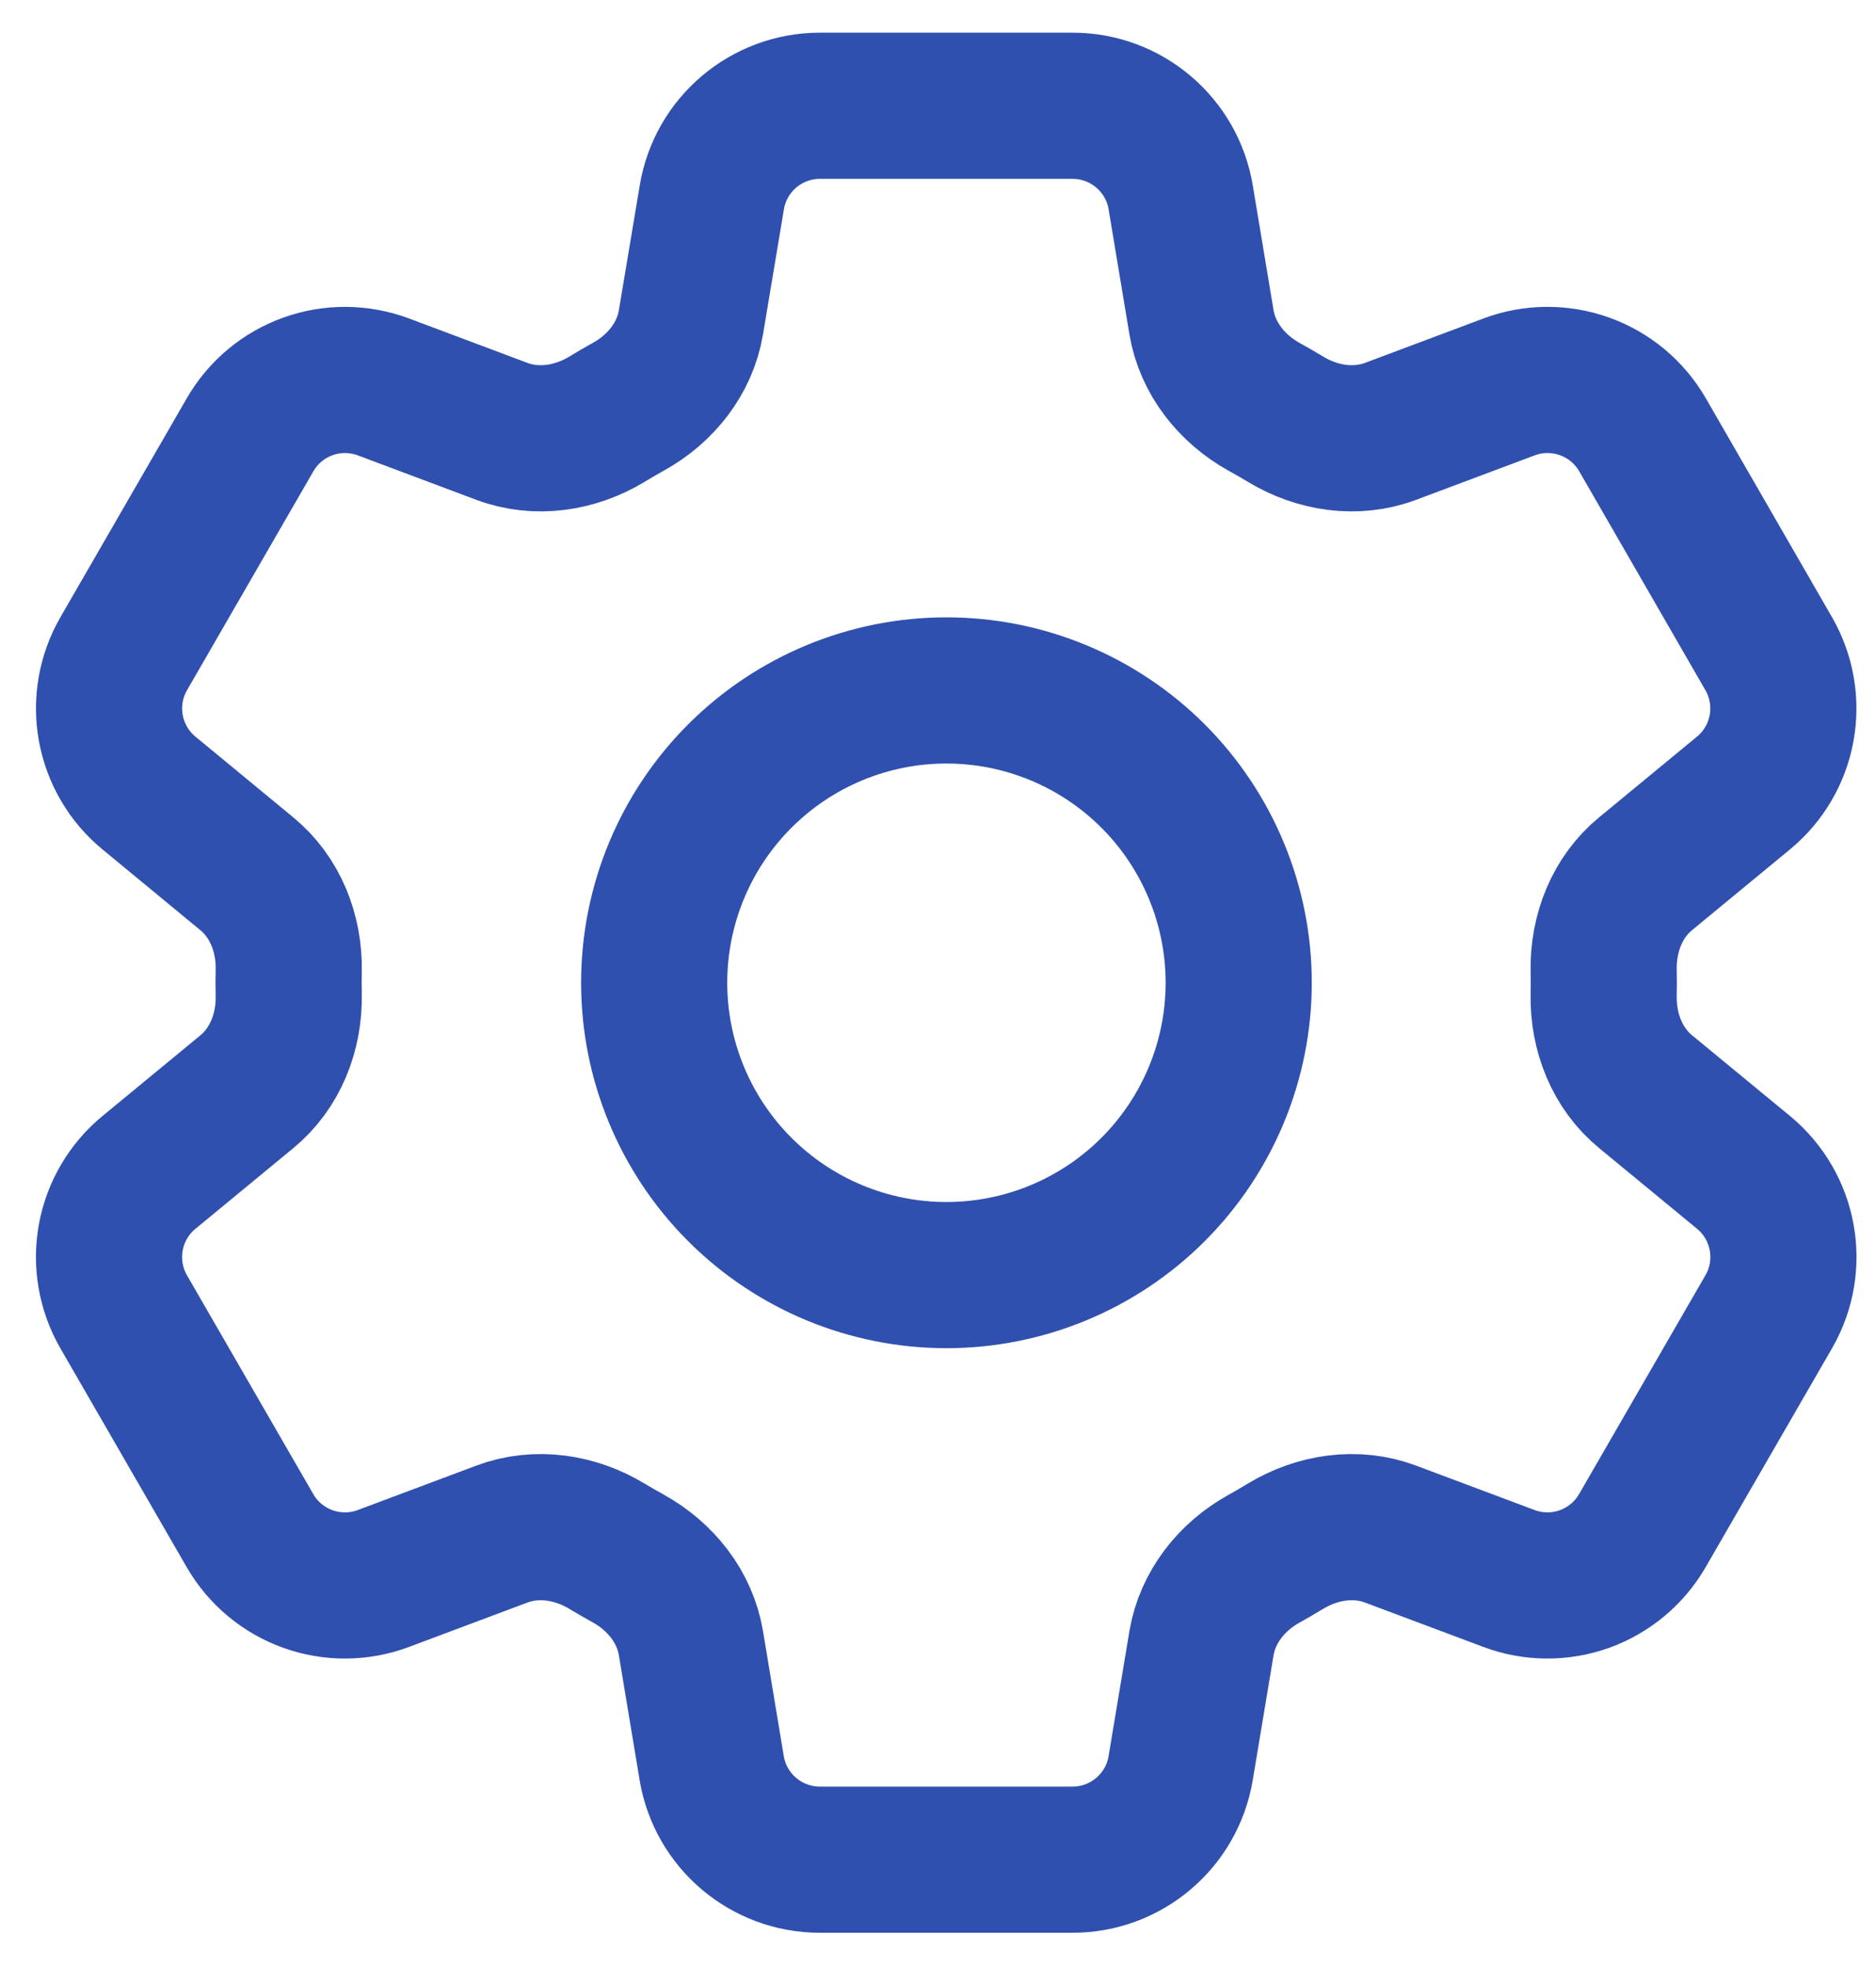
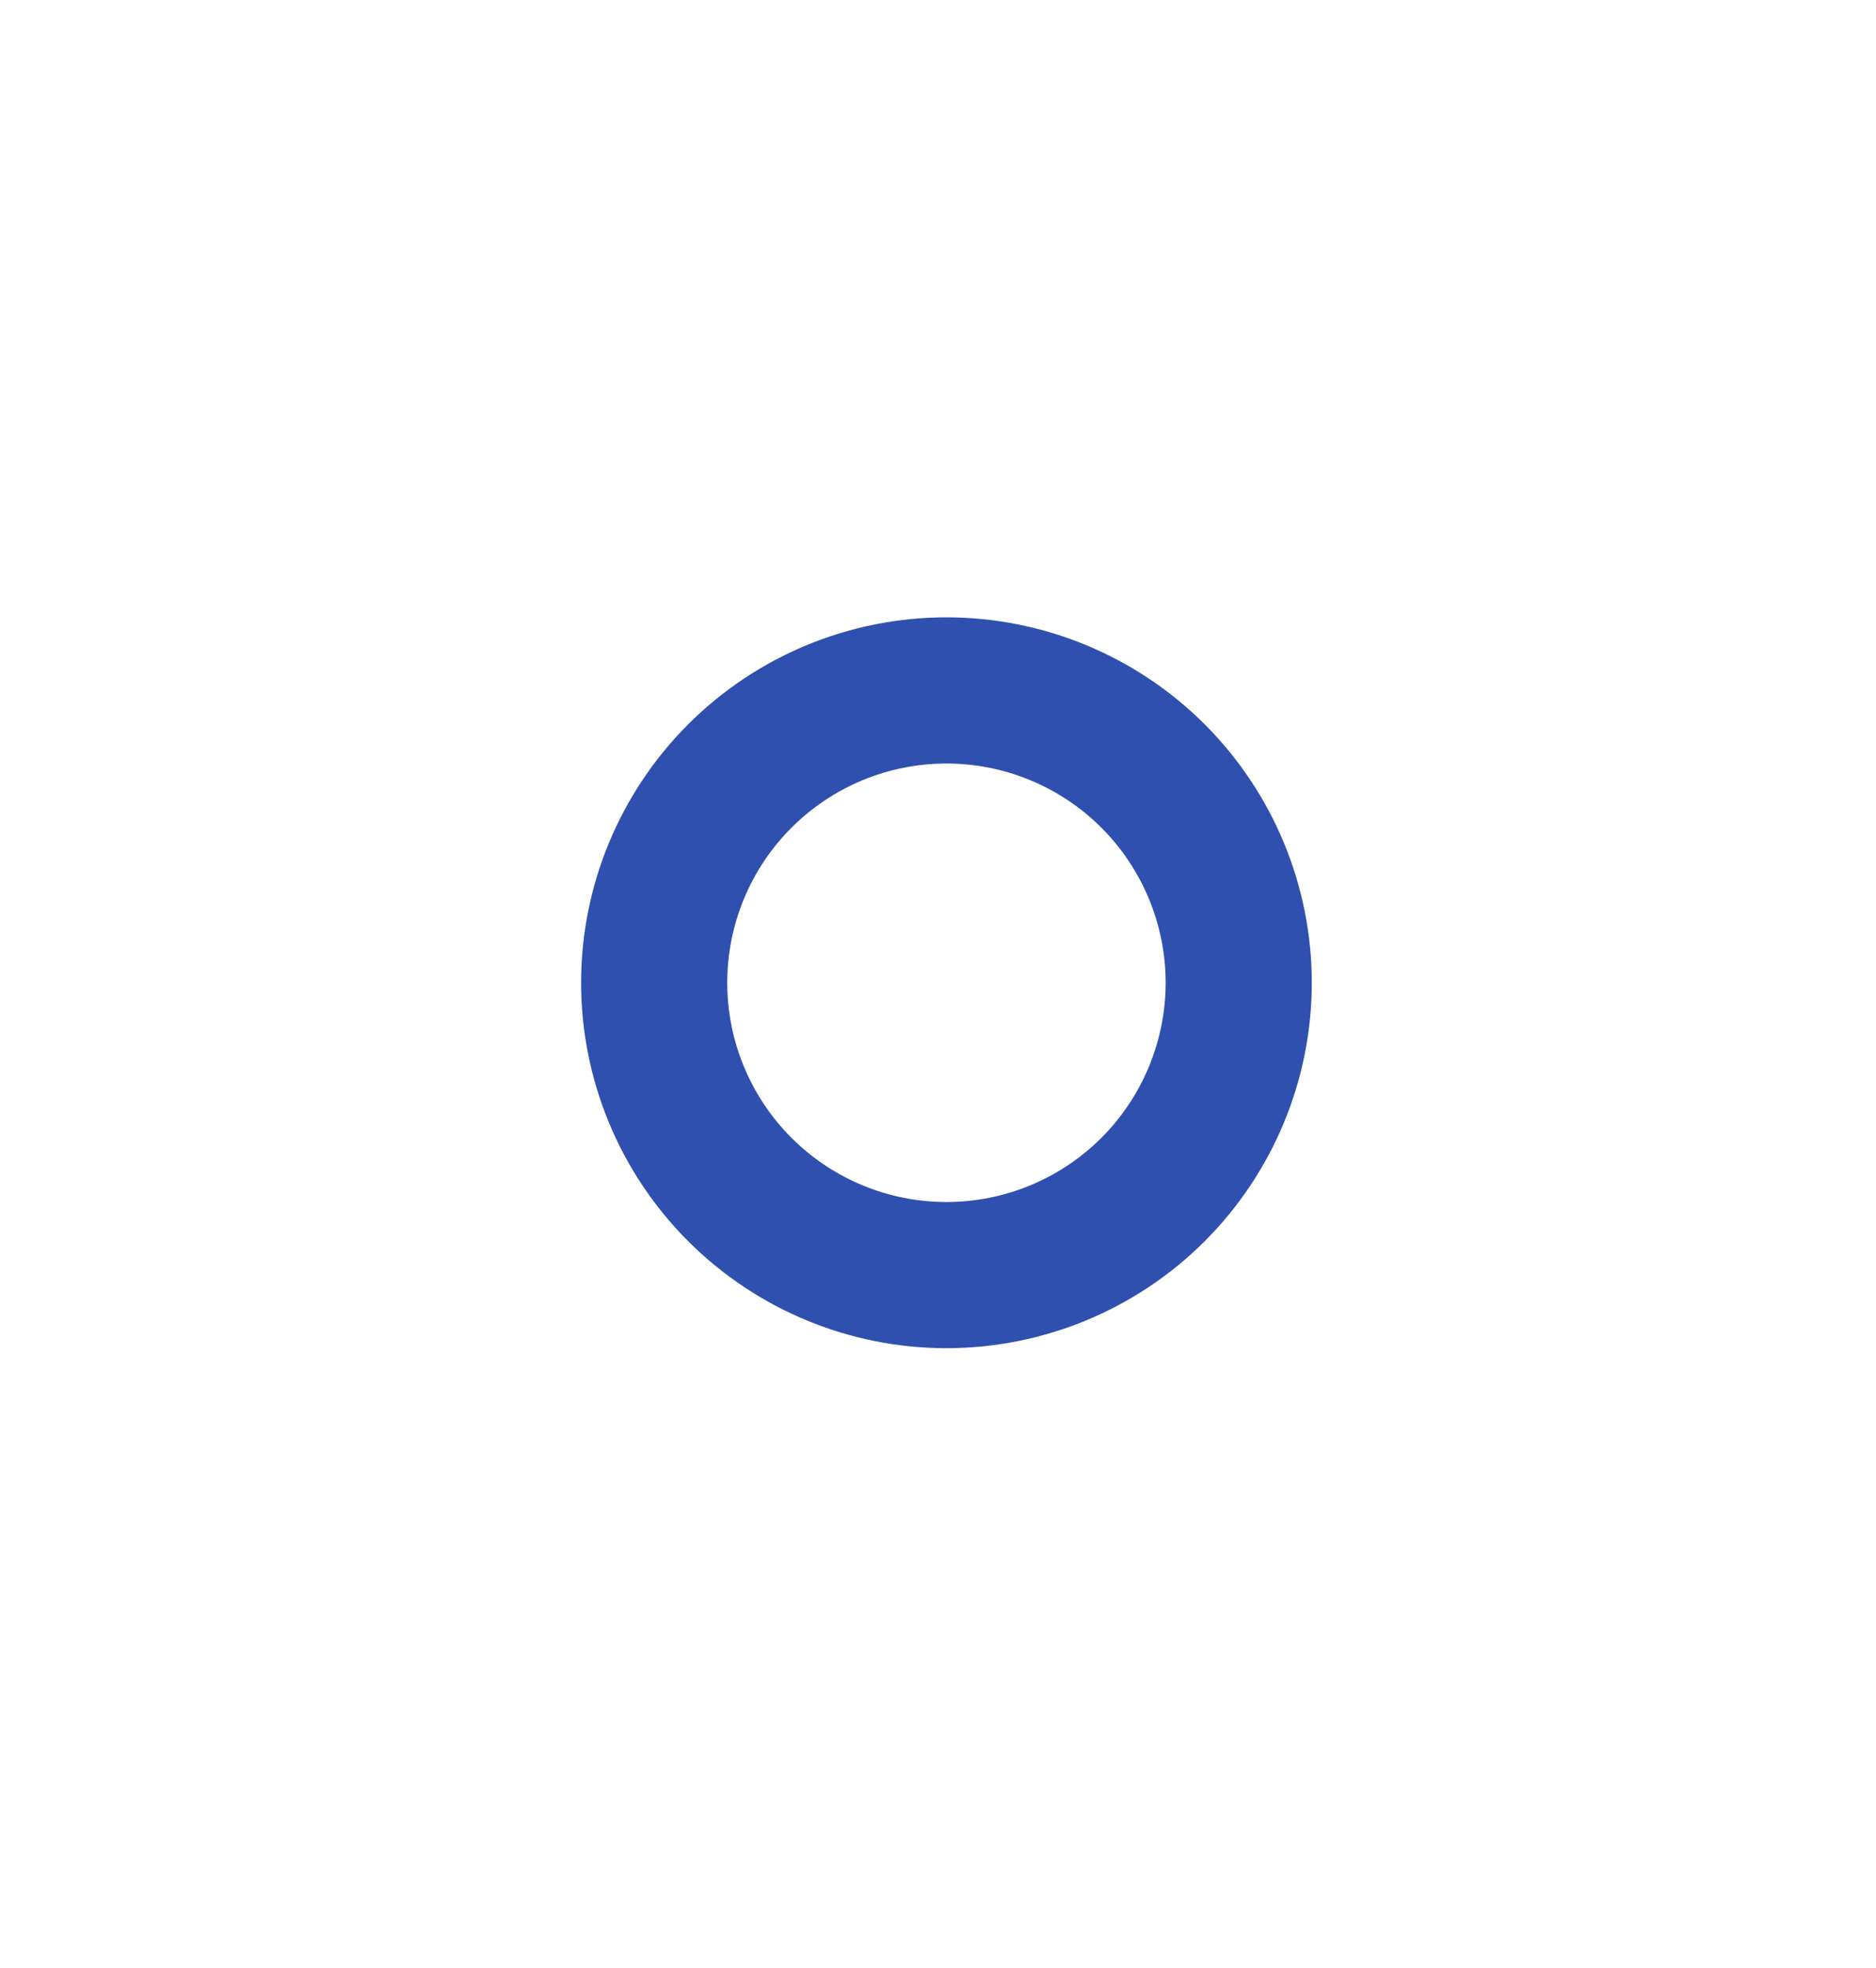
<svg xmlns="http://www.w3.org/2000/svg" width="41" height="43" viewBox="0 0 41 43" fill="none">
  <g opacity="0.9">
-     <path d="M15.557 4.312C15.748 3.158 16.749 2.311 17.92 2.311H23.441C24.612 2.311 25.612 3.158 25.804 4.312L26.258 7.039C26.392 7.836 26.924 8.5 27.631 8.892C27.788 8.977 27.944 9.068 28.099 9.162C28.789 9.579 29.632 9.709 30.388 9.426L32.979 8.455C33.51 8.255 34.095 8.251 34.629 8.442C35.163 8.633 35.612 9.007 35.896 9.498L38.655 14.283C38.938 14.774 39.038 15.35 38.937 15.907C38.836 16.465 38.54 16.969 38.102 17.329L35.966 19.09C35.342 19.601 35.034 20.395 35.048 21.202C35.052 21.383 35.052 21.564 35.048 21.745C35.034 22.55 35.342 23.342 35.964 23.853L38.104 25.616C39.007 26.361 39.241 27.647 38.657 28.66L35.894 33.444C35.61 33.935 35.162 34.31 34.628 34.502C34.094 34.693 33.51 34.689 32.979 34.49L30.388 33.519C29.632 33.236 28.791 33.366 28.097 33.783C27.943 33.877 27.787 33.968 27.629 34.056C26.924 34.445 26.392 35.109 26.258 35.906L25.804 38.631C25.612 39.787 24.612 40.634 23.441 40.634H17.918C16.747 40.634 15.746 39.787 15.554 38.633L15.101 35.906C14.969 35.109 14.437 34.445 13.73 34.053C13.572 33.966 13.416 33.876 13.261 33.783C12.569 33.366 11.728 33.236 10.97 33.519L8.379 34.49C7.849 34.689 7.264 34.693 6.731 34.502C6.197 34.311 5.748 33.937 5.465 33.447L2.703 28.663C2.42 28.171 2.32 27.596 2.421 27.038C2.523 26.48 2.819 25.976 3.257 25.616L5.394 23.855C6.016 23.344 6.325 22.55 6.31 21.743C6.306 21.562 6.306 21.381 6.31 21.2C6.325 20.395 6.016 19.603 5.394 19.092L3.257 17.329C2.819 16.969 2.524 16.466 2.422 15.908C2.321 15.351 2.42 14.776 2.703 14.285L5.465 9.501C5.748 9.009 6.197 8.634 6.731 8.443C7.265 8.251 7.85 8.256 8.382 8.455L10.97 9.426C11.728 9.709 12.569 9.579 13.261 9.162C13.415 9.068 13.572 8.977 13.73 8.889C14.437 8.5 14.969 7.836 15.101 7.039L15.557 4.312Z" stroke="#1A3DA6" stroke-width="3.194" stroke-linecap="round" stroke-linejoin="round" />
    <path d="M27.072 21.473C27.072 23.167 26.398 24.792 25.201 25.99C24.003 27.188 22.378 27.861 20.684 27.861C18.99 27.861 17.366 27.188 16.168 25.99C14.97 24.792 14.297 23.167 14.297 21.473C14.297 19.779 14.97 18.155 16.168 16.957C17.366 15.759 18.99 15.086 20.684 15.086C22.378 15.086 24.003 15.759 25.201 16.957C26.398 18.155 27.072 19.779 27.072 21.473Z" stroke="#1A3DA6" stroke-width="3.194" stroke-linecap="round" stroke-linejoin="round" />
  </g>
</svg>